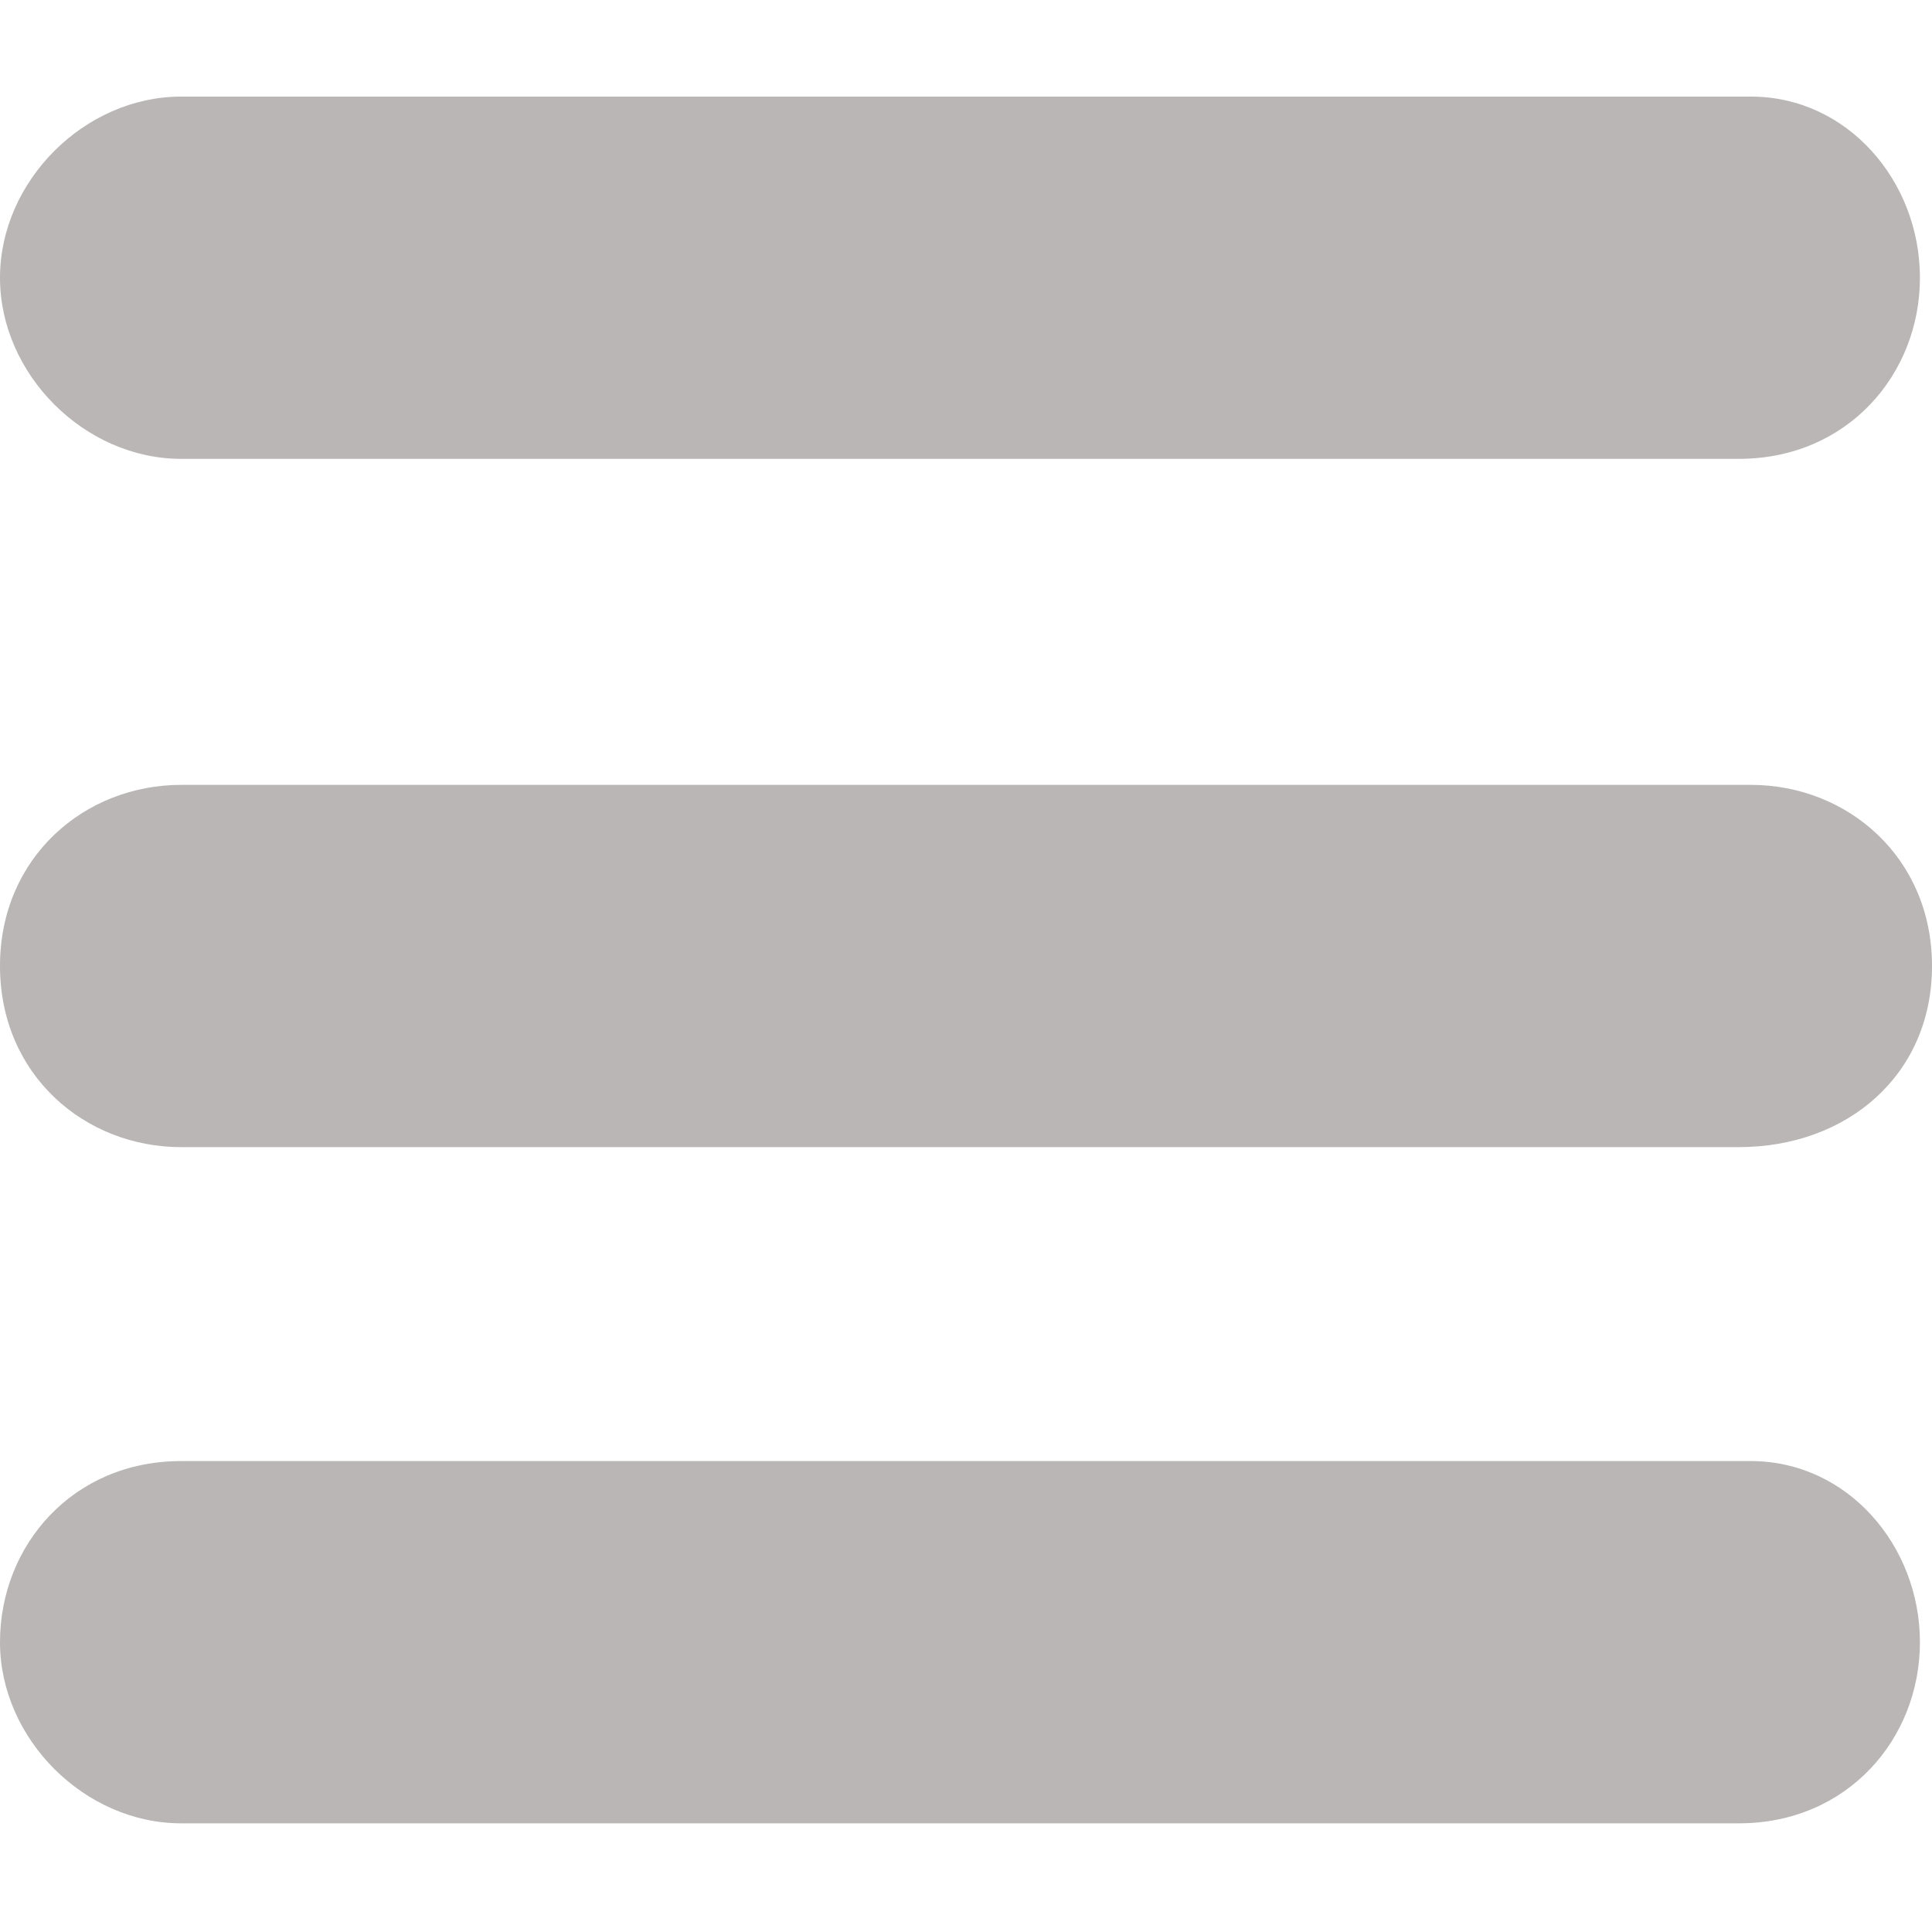
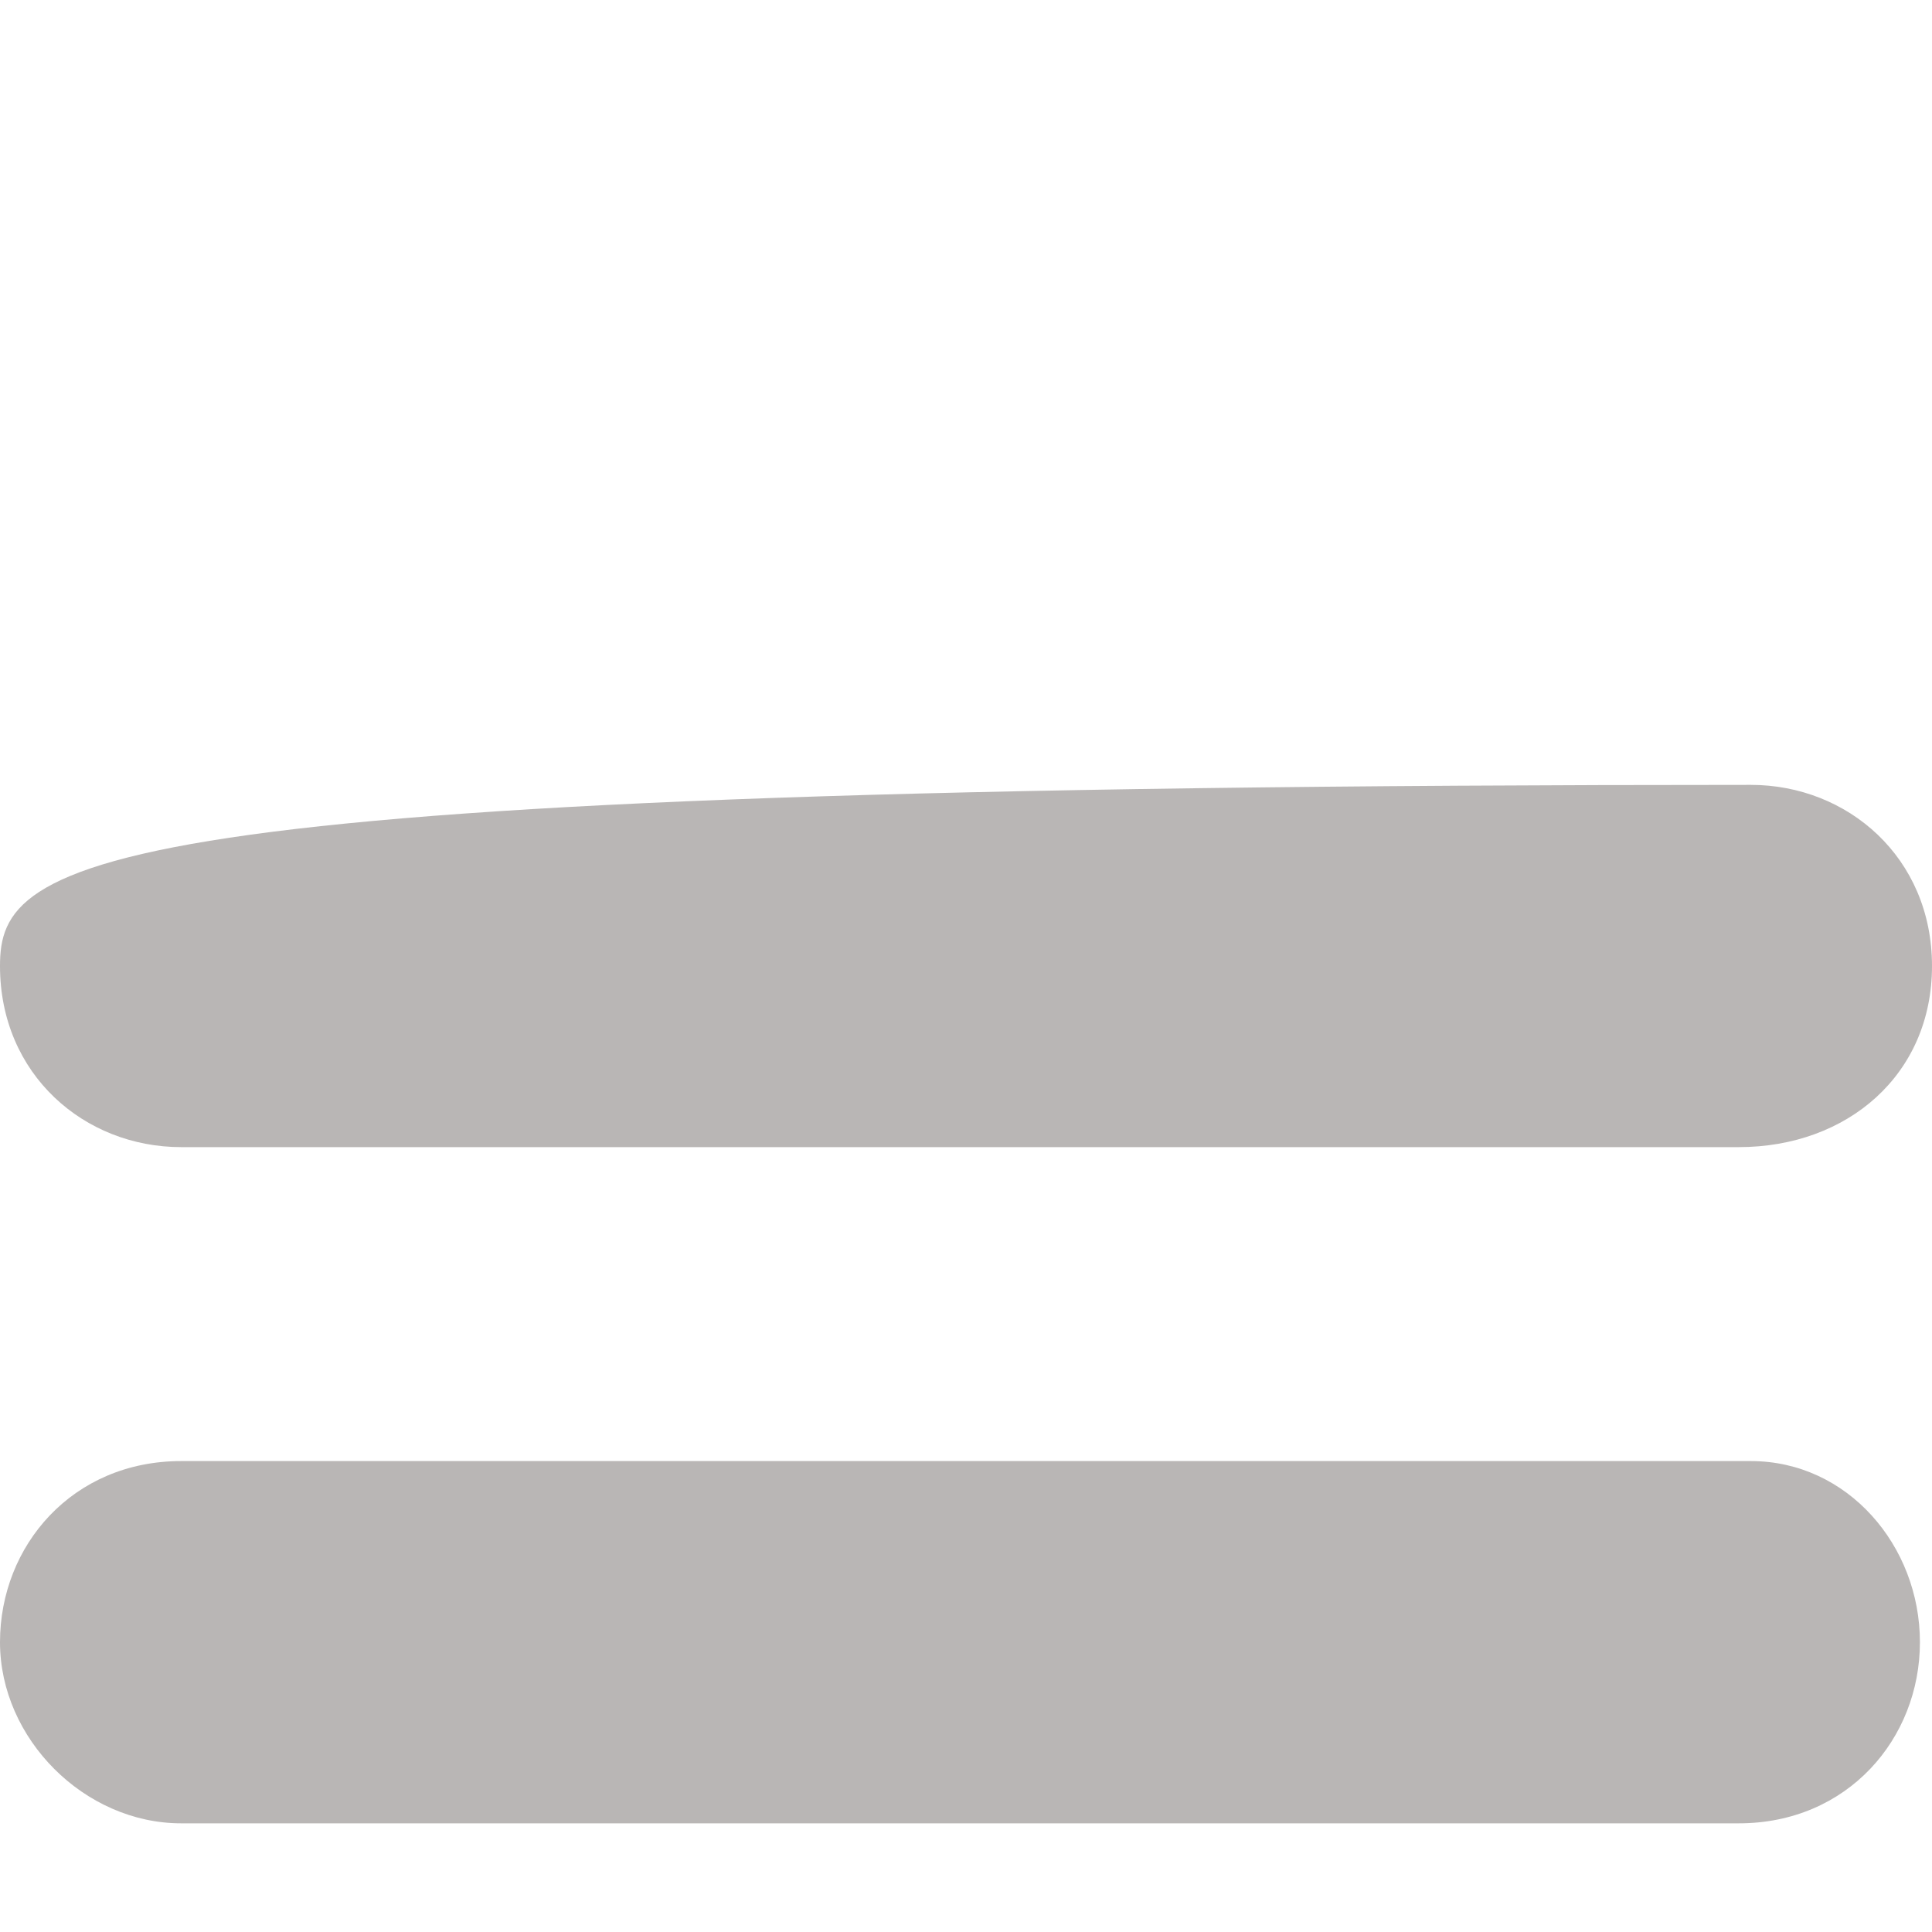
<svg xmlns="http://www.w3.org/2000/svg" version="1.1" id="Capa_1" x="0px" y="0px" width="16px" height="16px" viewBox="0 0 16 16" style="enable-background:new 0 0 16 16;" xml:space="preserve">
  <style type="text/css">
	.st0{fill:#B9B6B5;}
</style>
  <g>
-     <path class="st0" d="M14.5,0.8H1.5C0.7,0.8,0,1.5,0,2.3s0.7,1.5,1.5,1.5h12.9c0.9,0,1.5-0.7,1.5-1.5S15.3,0.8,14.5,0.8z" />
-     <path class="st0" d="M14.5,6.5H1.5C0.7,6.5,0,7.1,0,8s0.7,1.5,1.5,1.5h12.9C15.3,9.5,16,8.9,16,8S15.3,6.5,14.5,6.5z" />
+     <path class="st0" d="M14.5,6.5C0.7,6.5,0,7.1,0,8s0.7,1.5,1.5,1.5h12.9C15.3,9.5,16,8.9,16,8S15.3,6.5,14.5,6.5z" />
    <path class="st0" d="M14.5,12.1H1.5c-0.9,0-1.5,0.7-1.5,1.5s0.7,1.5,1.5,1.5h12.9c0.9,0,1.5-0.7,1.5-1.5S15.3,12.1,14.5,12.1z" />
  </g>
</svg>